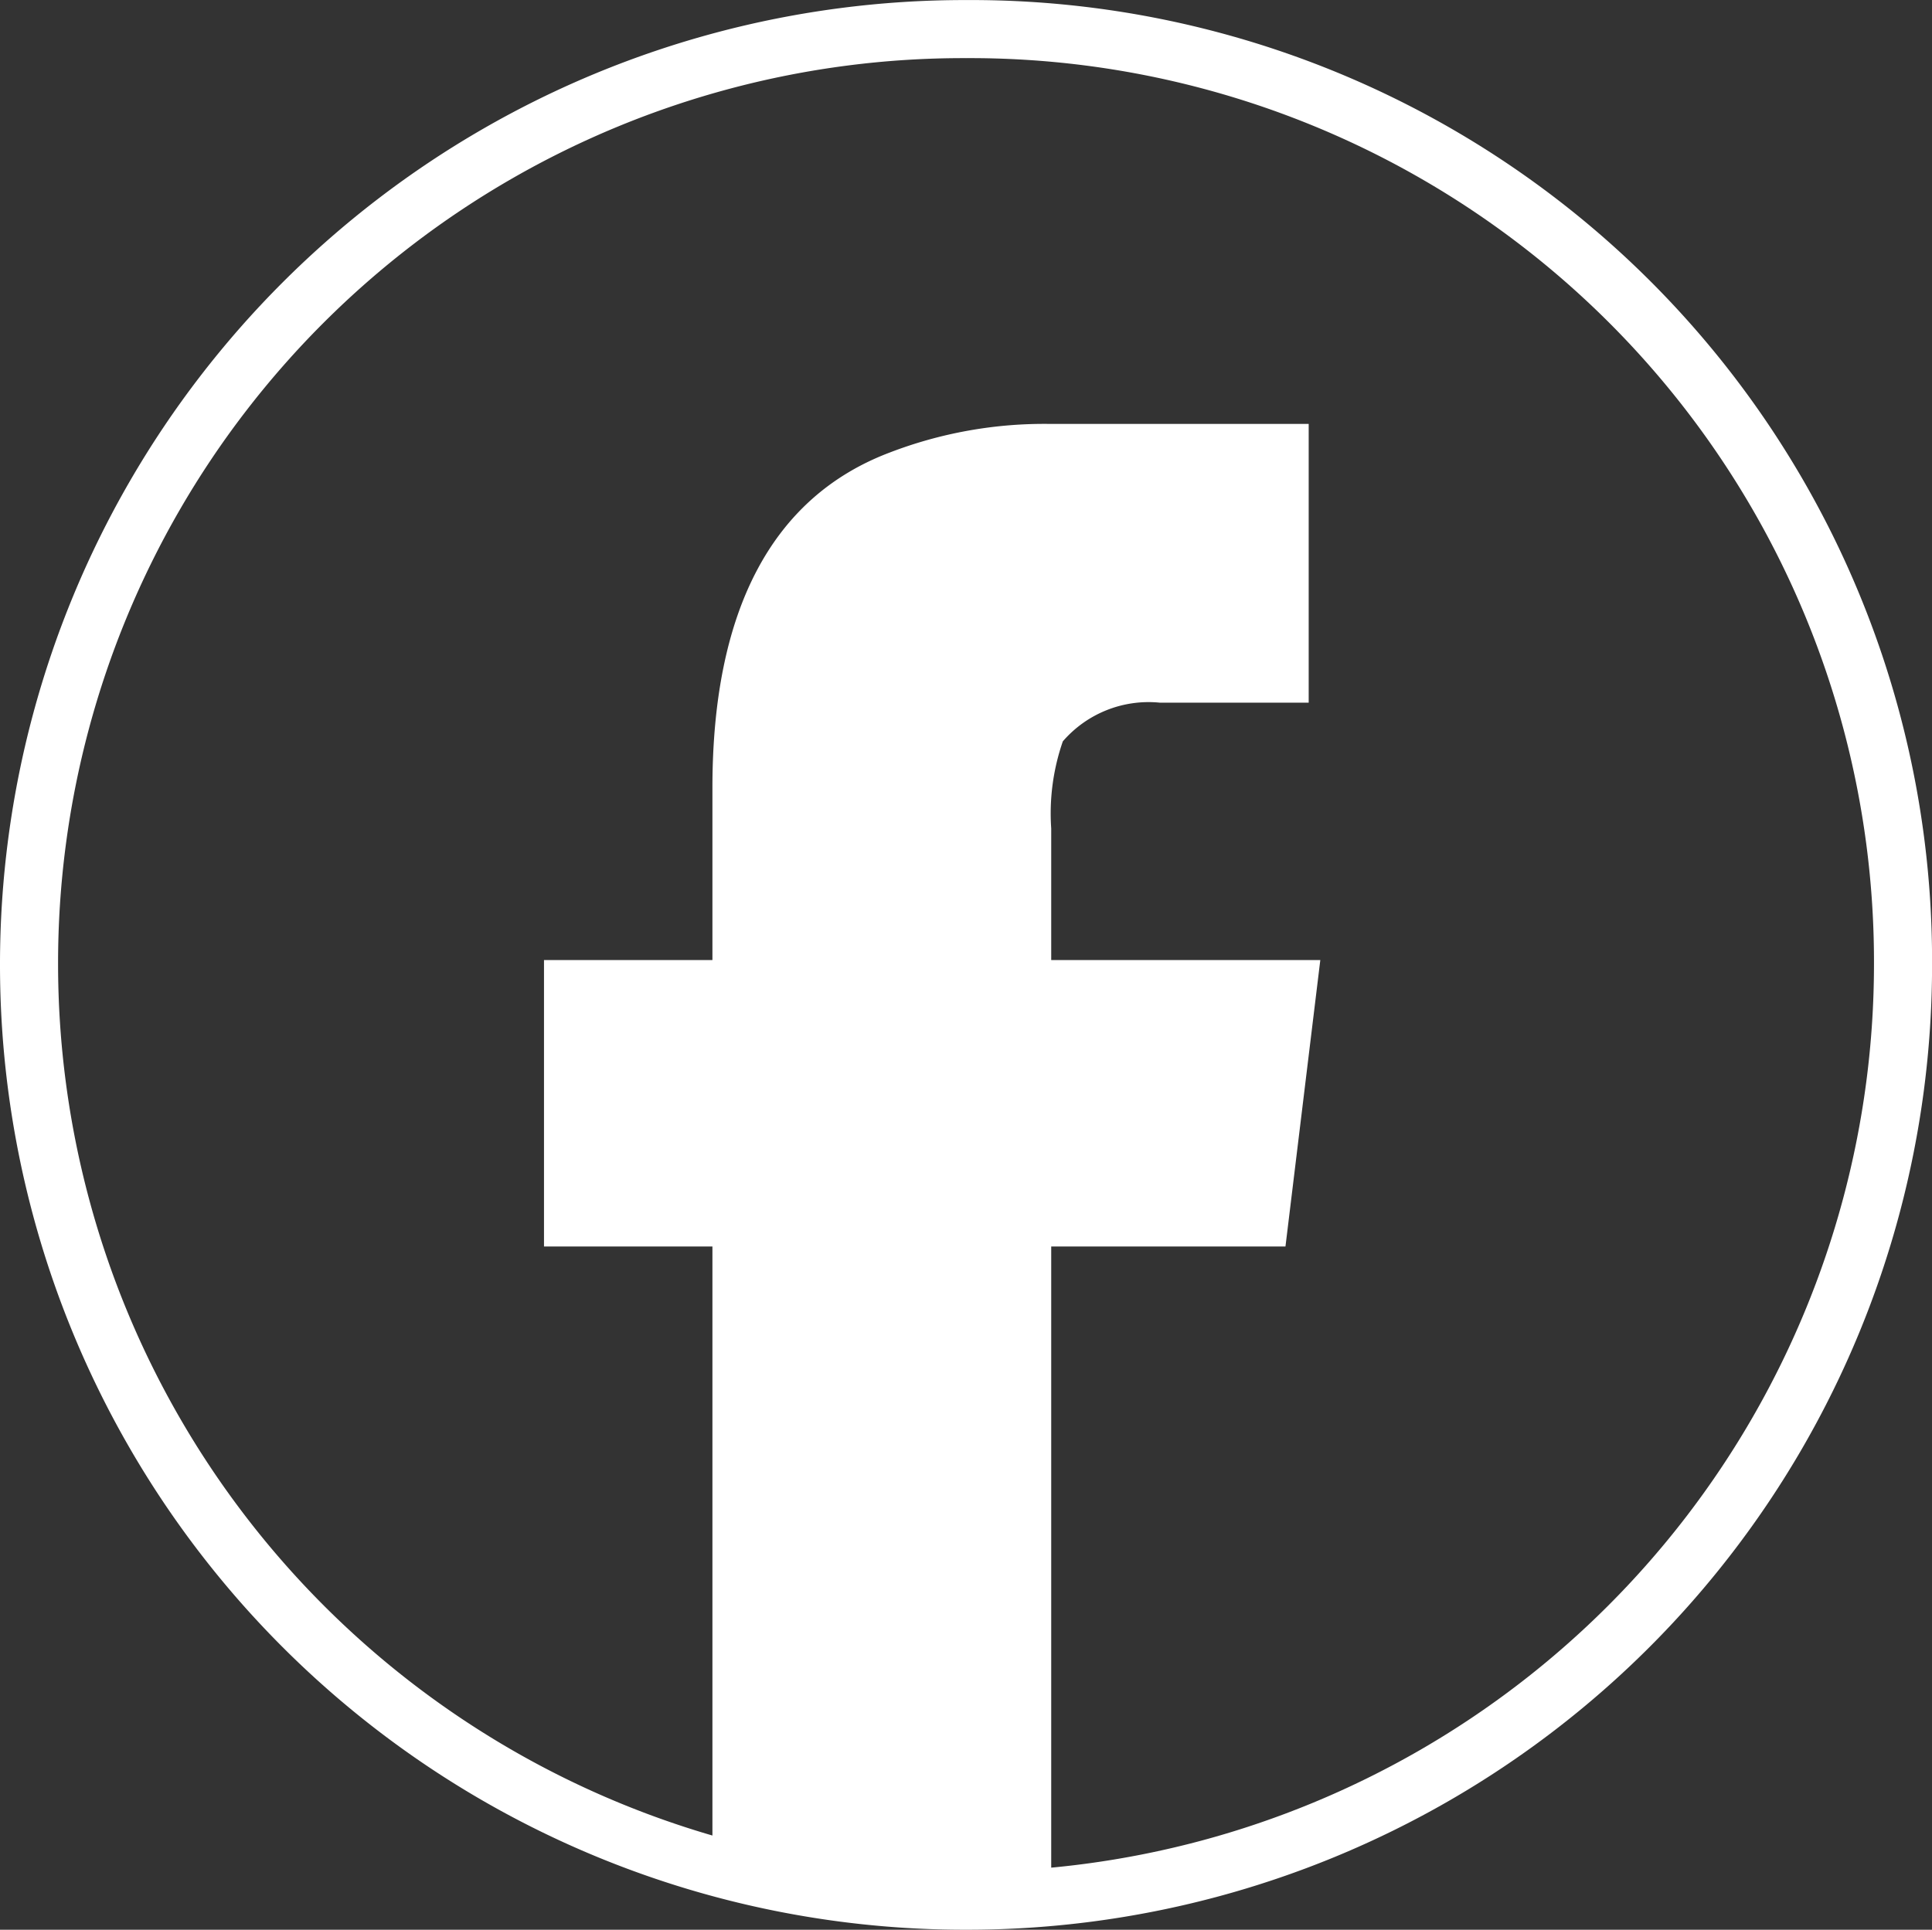
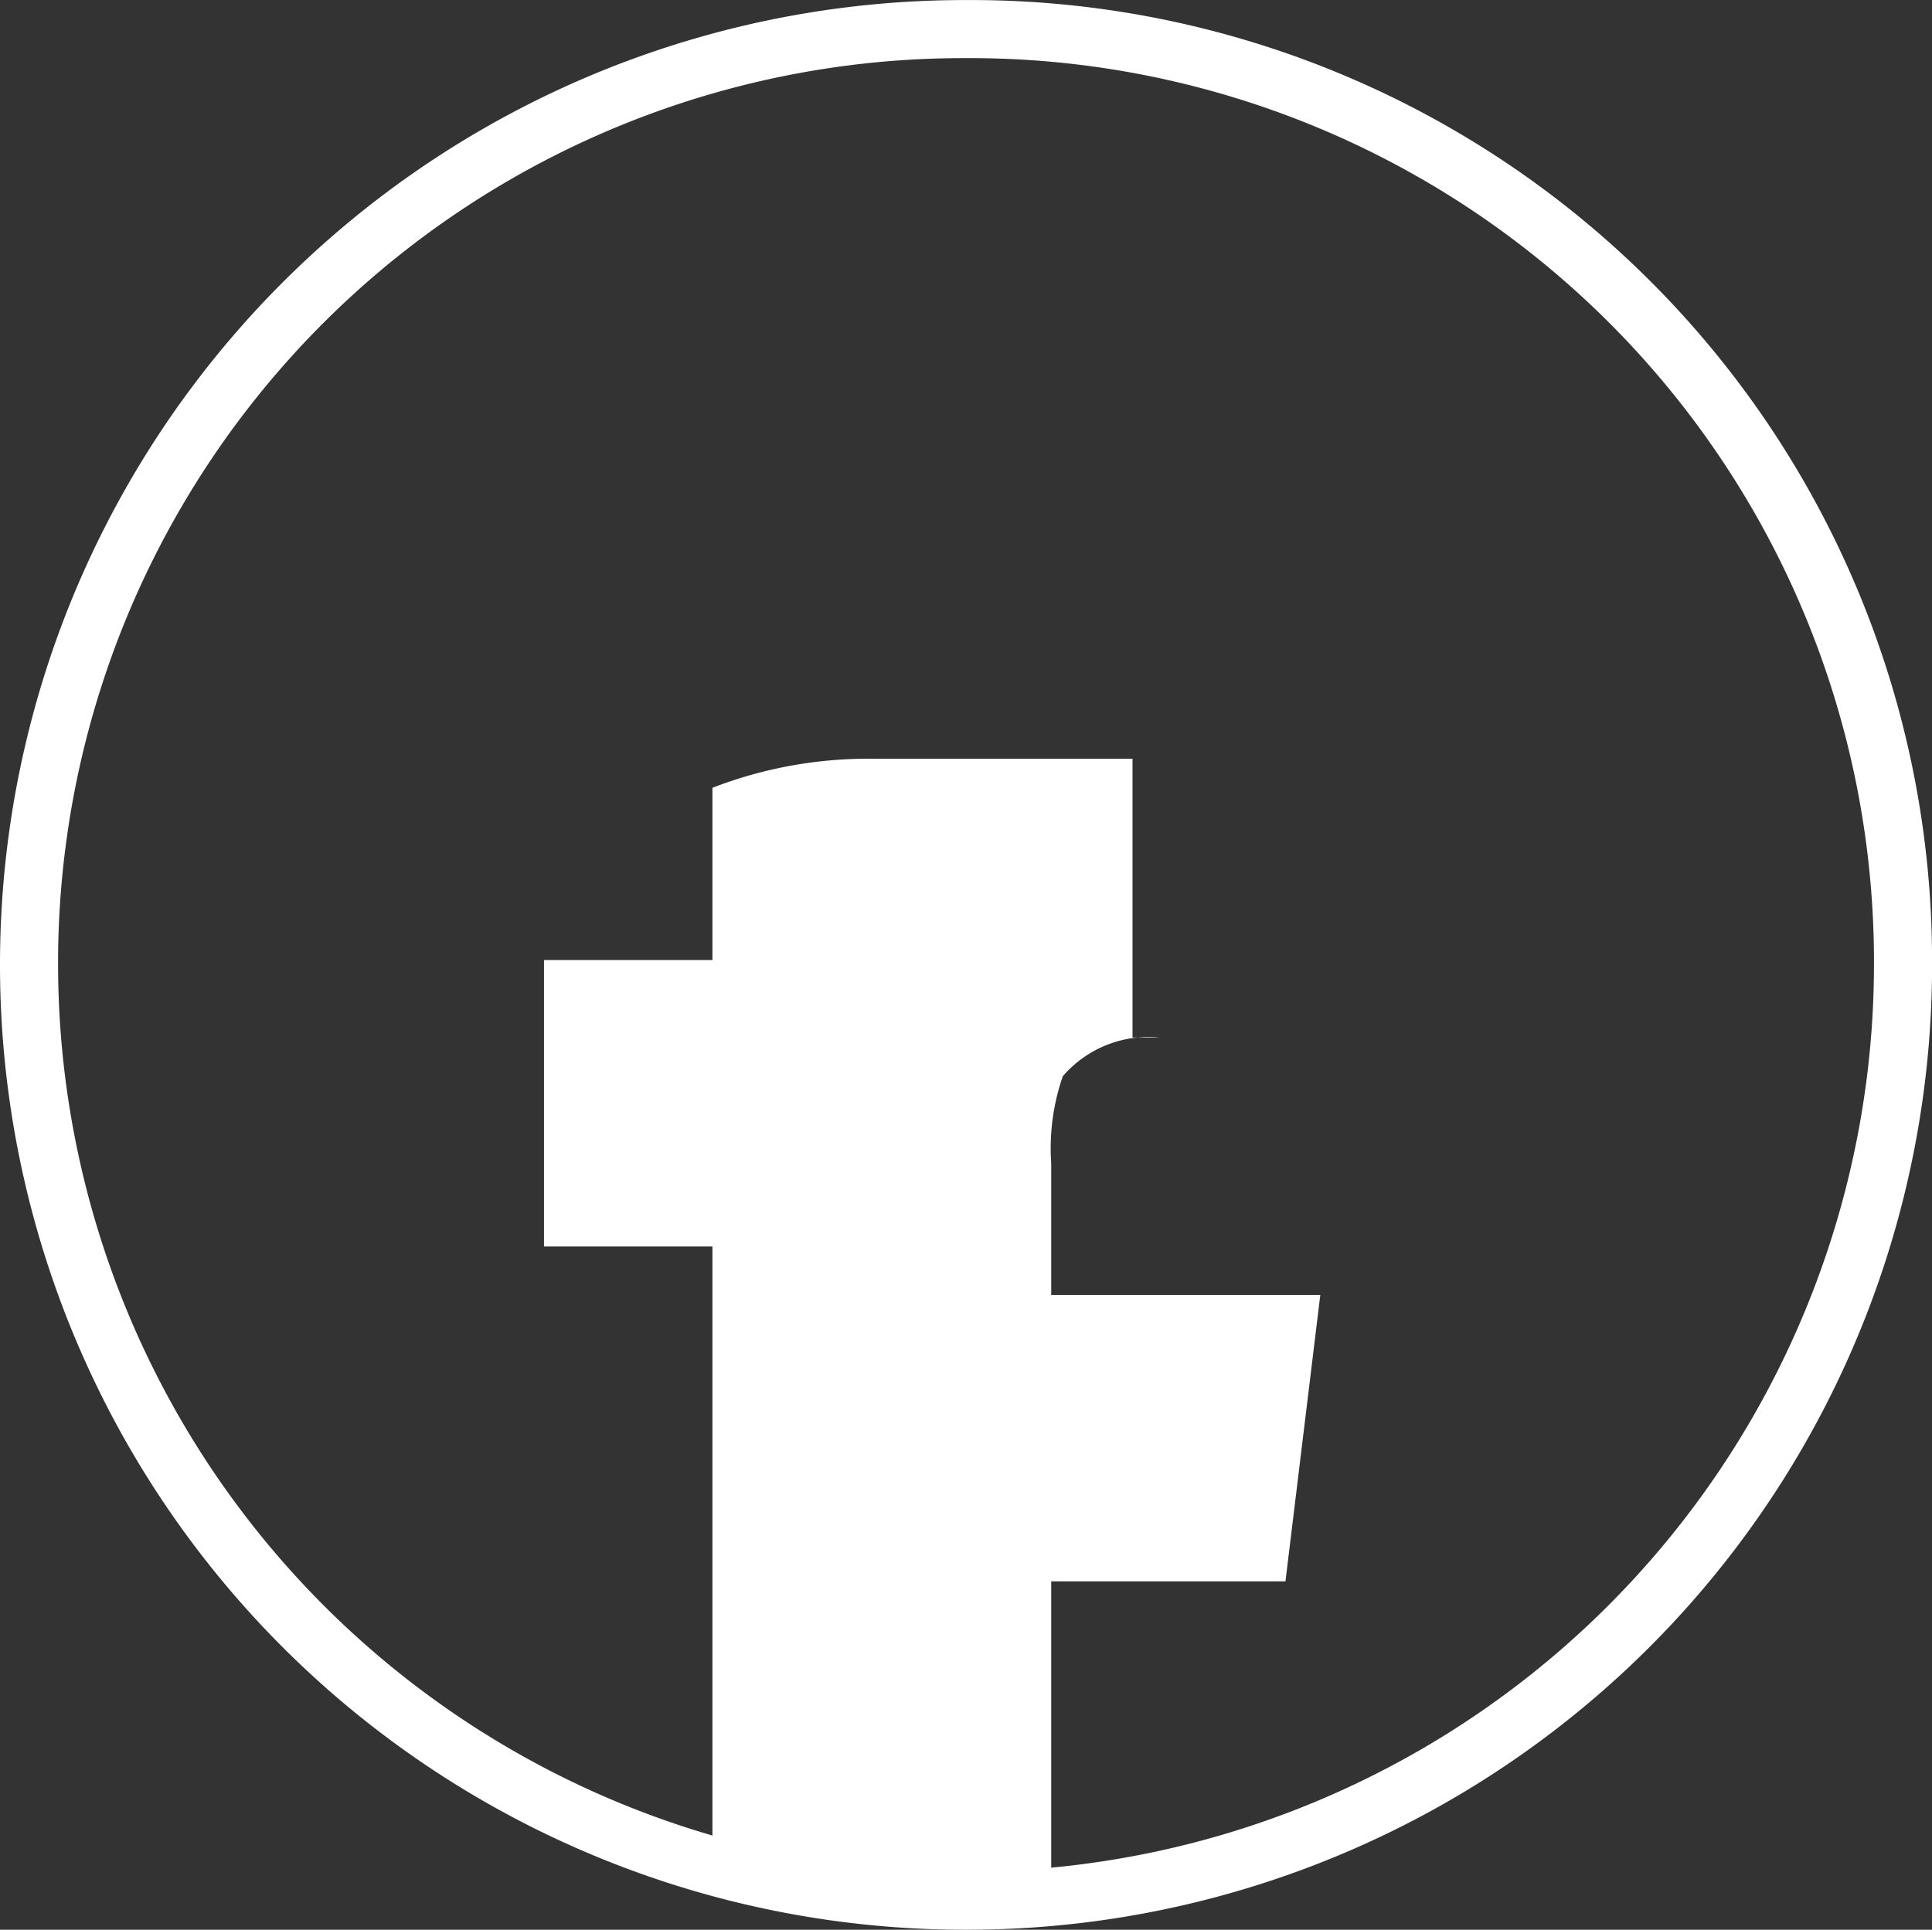
<svg xmlns="http://www.w3.org/2000/svg" width="29.939" height="29.911" viewBox="0 0 29.939 29.911">
  <rect x="0" y="0" width="29.939" height="29.911" fill="#333333" stroke="none" />
-   <path id="Path_28713" data-name="Path 28713" d="M17.52,4.83c-1.71,0-3.39.24-5.25-.48V-5.28H9.66V-9.72h2.61v-2.67c0-2.76.93-4.5,2.73-5.19a6.678,6.678,0,0,1,2.52-.45h3.99v4.32H19.2a1.757,1.757,0,0,0-1.5.6,3.408,3.408,0,0,0-.18,1.35v2.04h4.17l-.54,4.44H17.52ZM2.13-9.66A14.071,14.071,0,0,0,16.2,4.41,14.071,14.071,0,0,0,30.27-9.66,14.007,14.007,0,0,0,16.2-23.7,14.026,14.026,0,0,0,2.13-9.66Zm-.9,0A14.948,14.948,0,0,1,16.2-24.6,14.891,14.891,0,0,1,31.17-9.66,14.954,14.954,0,0,1,16.2,5.31,14.954,14.954,0,0,1,1.23-9.66Z" transform="translate(-1.23 24.601)" fill="#fff" />
+   <path id="Path_28713" data-name="Path 28713" d="M17.52,4.83c-1.71,0-3.39.24-5.25-.48V-5.28H9.66V-9.72h2.61v-2.67a6.678,6.678,0,0,1,2.52-.45h3.99v4.32H19.2a1.757,1.757,0,0,0-1.5.6,3.408,3.408,0,0,0-.18,1.35v2.04h4.17l-.54,4.44H17.52ZM2.13-9.66A14.071,14.071,0,0,0,16.2,4.41,14.071,14.071,0,0,0,30.27-9.66,14.007,14.007,0,0,0,16.2-23.7,14.026,14.026,0,0,0,2.13-9.66Zm-.9,0A14.948,14.948,0,0,1,16.2-24.6,14.891,14.891,0,0,1,31.17-9.66,14.954,14.954,0,0,1,16.2,5.31,14.954,14.954,0,0,1,1.23-9.66Z" transform="translate(-1.23 24.601)" fill="#fff" />
</svg>